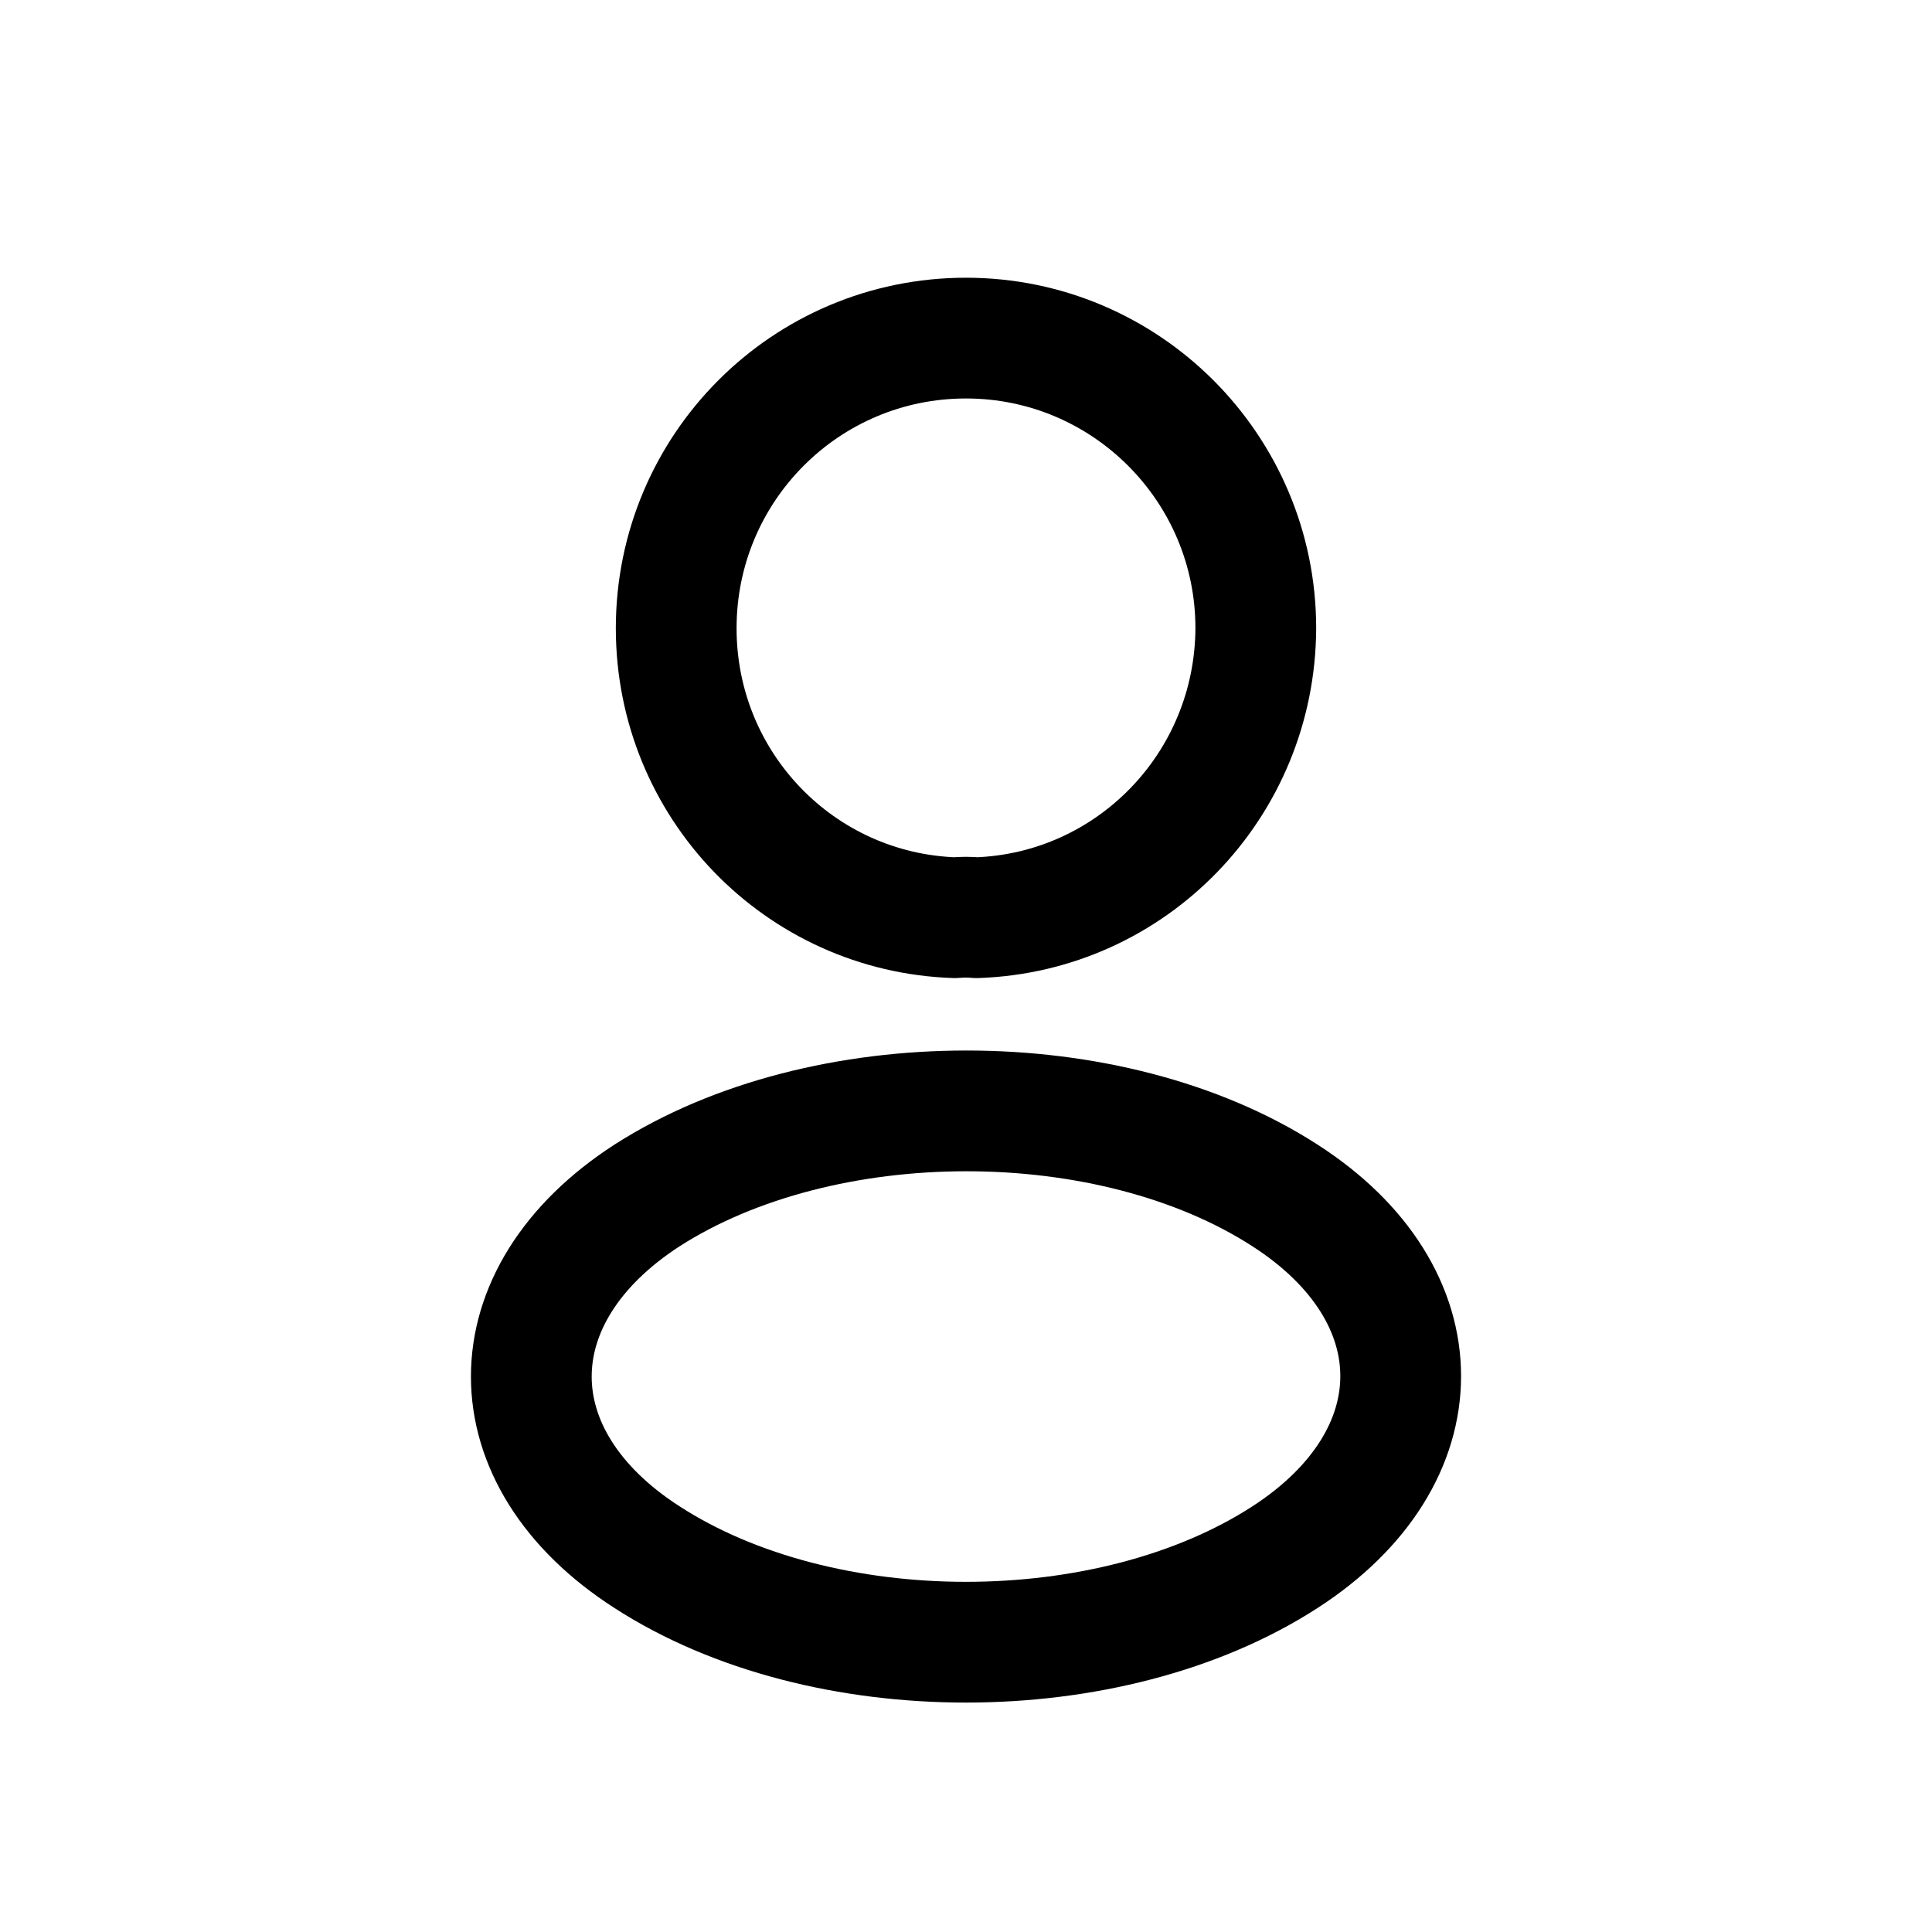
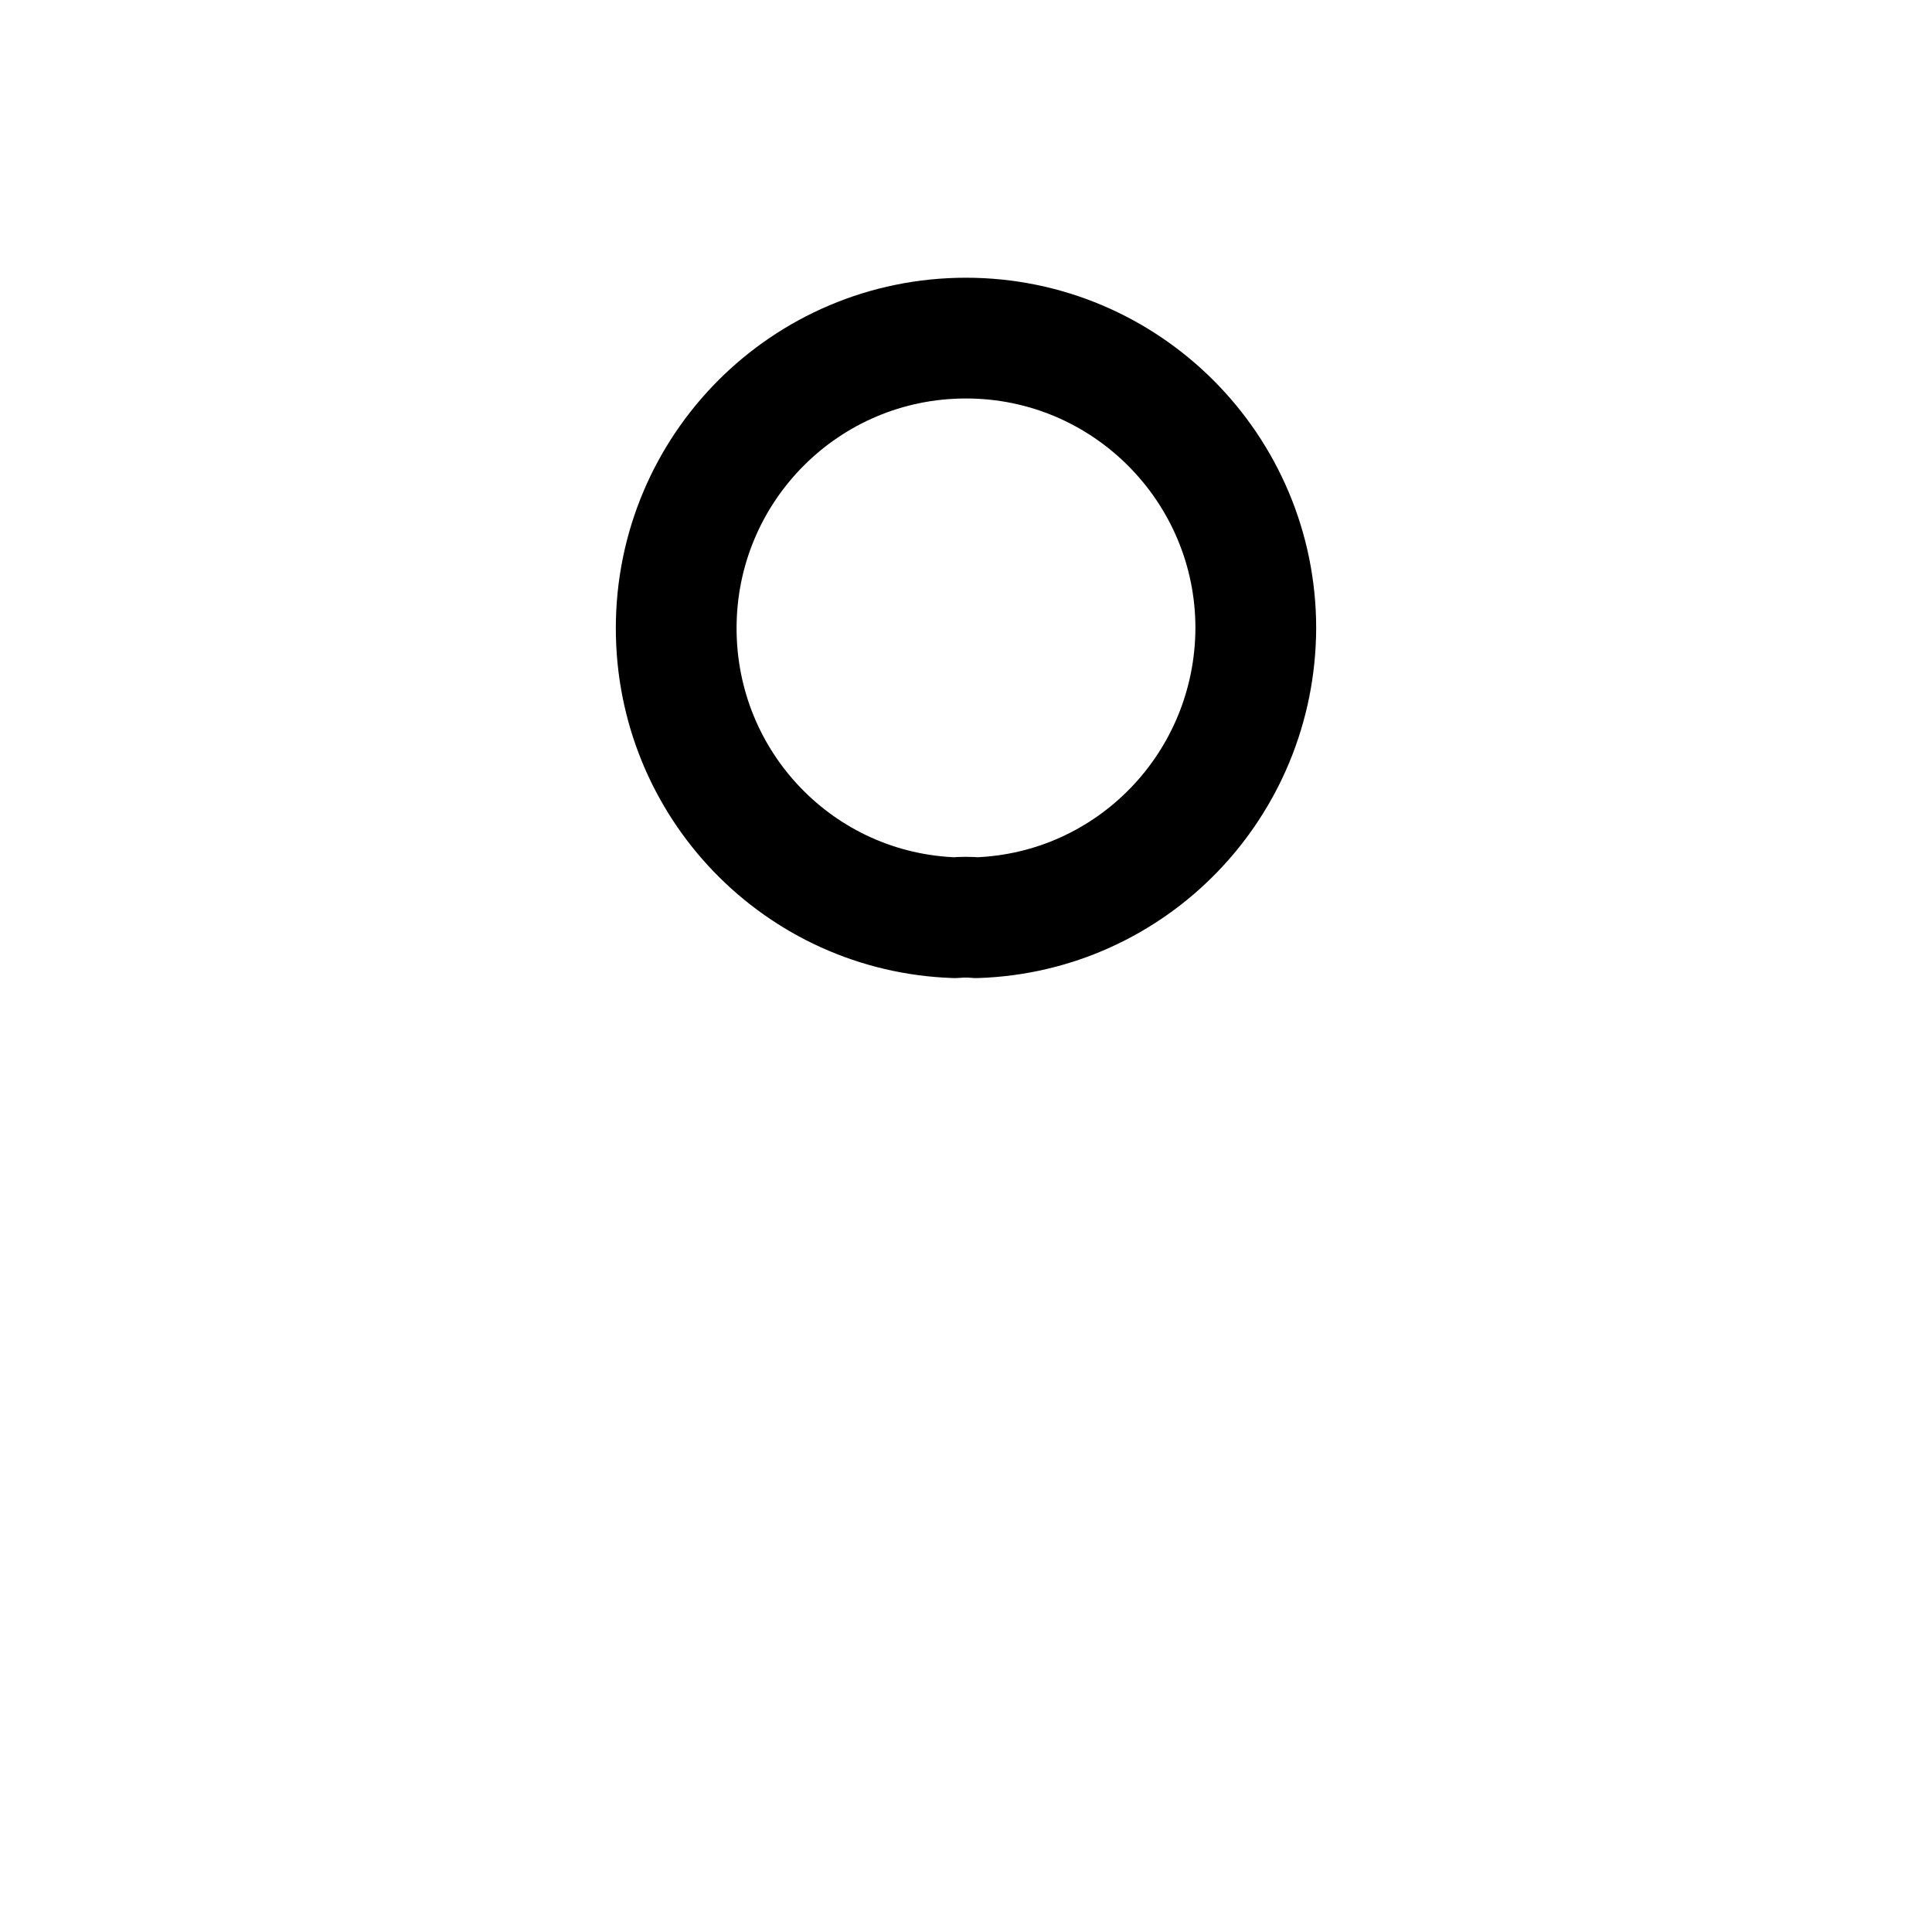
<svg xmlns="http://www.w3.org/2000/svg" width="40" height="40" viewBox="0 0 40 40" fill="none">
  <path d="M20.216 19C20.081 18.986 19.919 18.986 19.77 19C16.554 18.892 14 16.254 14 13.007C14 9.692 16.676 7 20 7C23.311 7 26 9.692 26 13.007C25.986 16.254 23.432 18.892 20.216 19Z" stroke="black" stroke-width="2.5" stroke-linecap="round" stroke-linejoin="round" />
-   <path d="M13.395 24.751C10.202 26.818 10.202 30.186 13.395 32.239C17.024 34.587 22.976 34.587 26.605 32.239C29.798 30.173 29.798 26.805 26.605 24.751C22.989 22.416 17.037 22.416 13.395 24.751Z" stroke="black" stroke-width="2.5" stroke-linecap="round" stroke-linejoin="round" />
</svg>